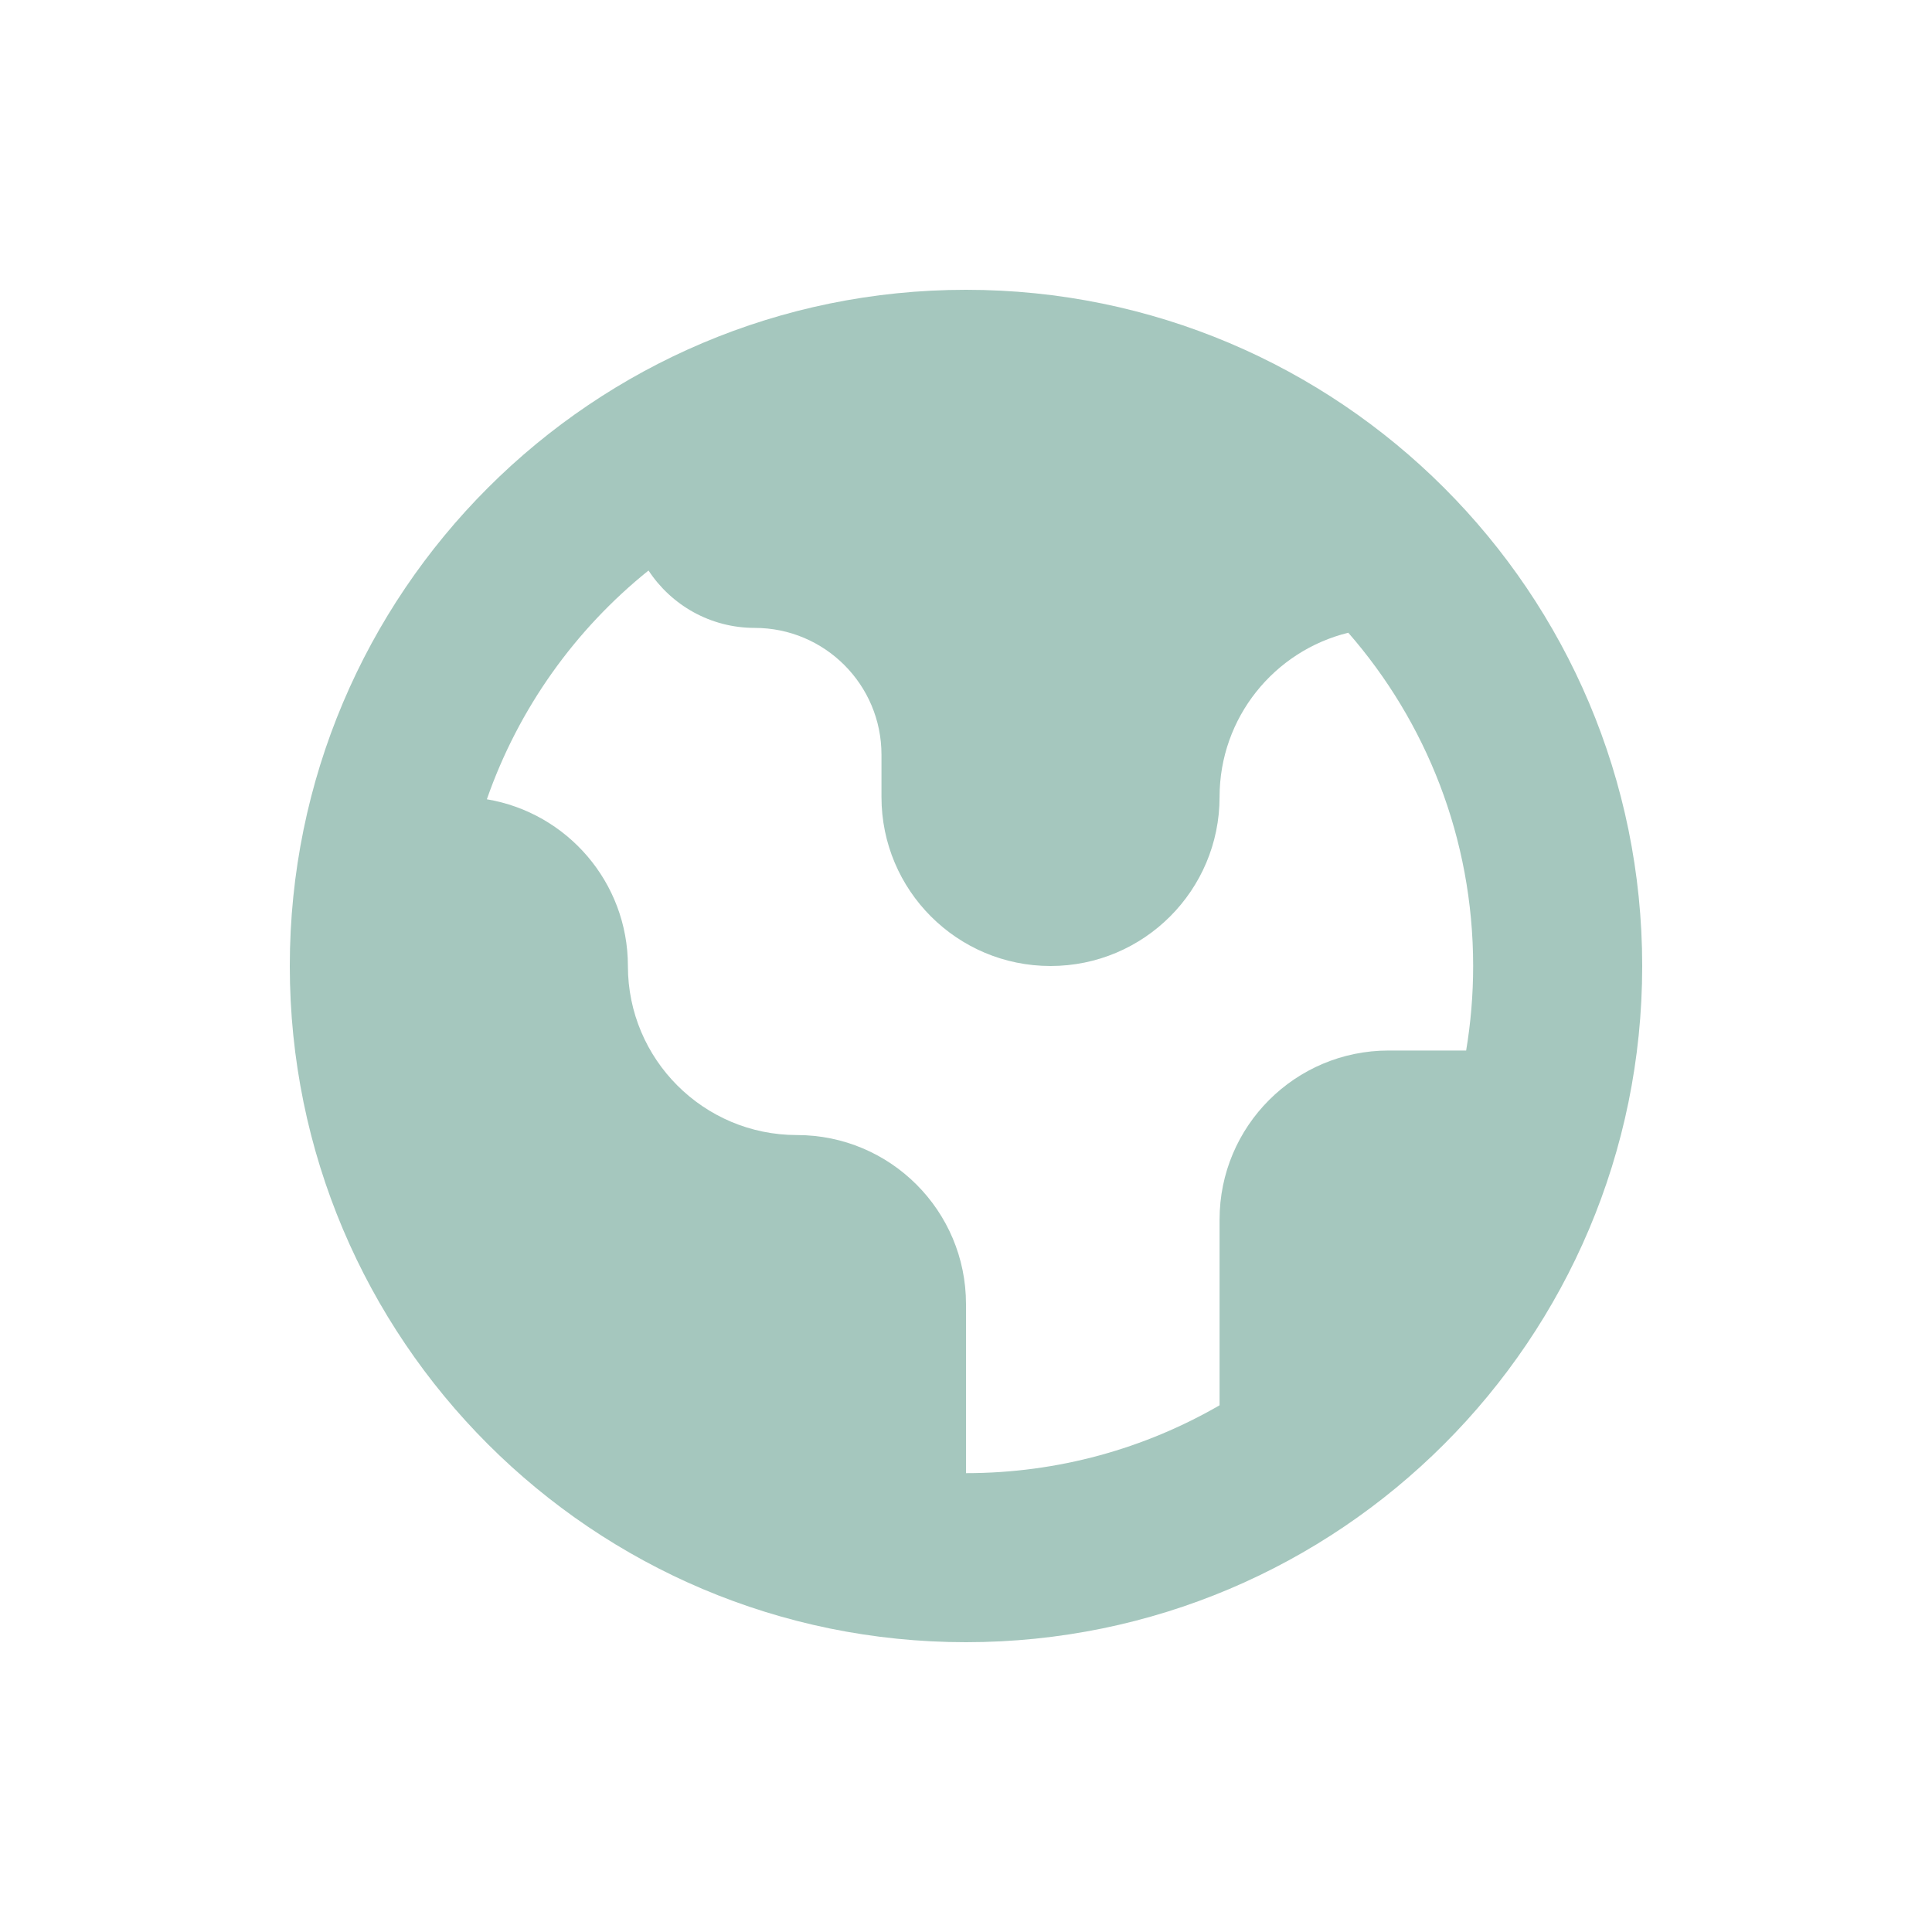
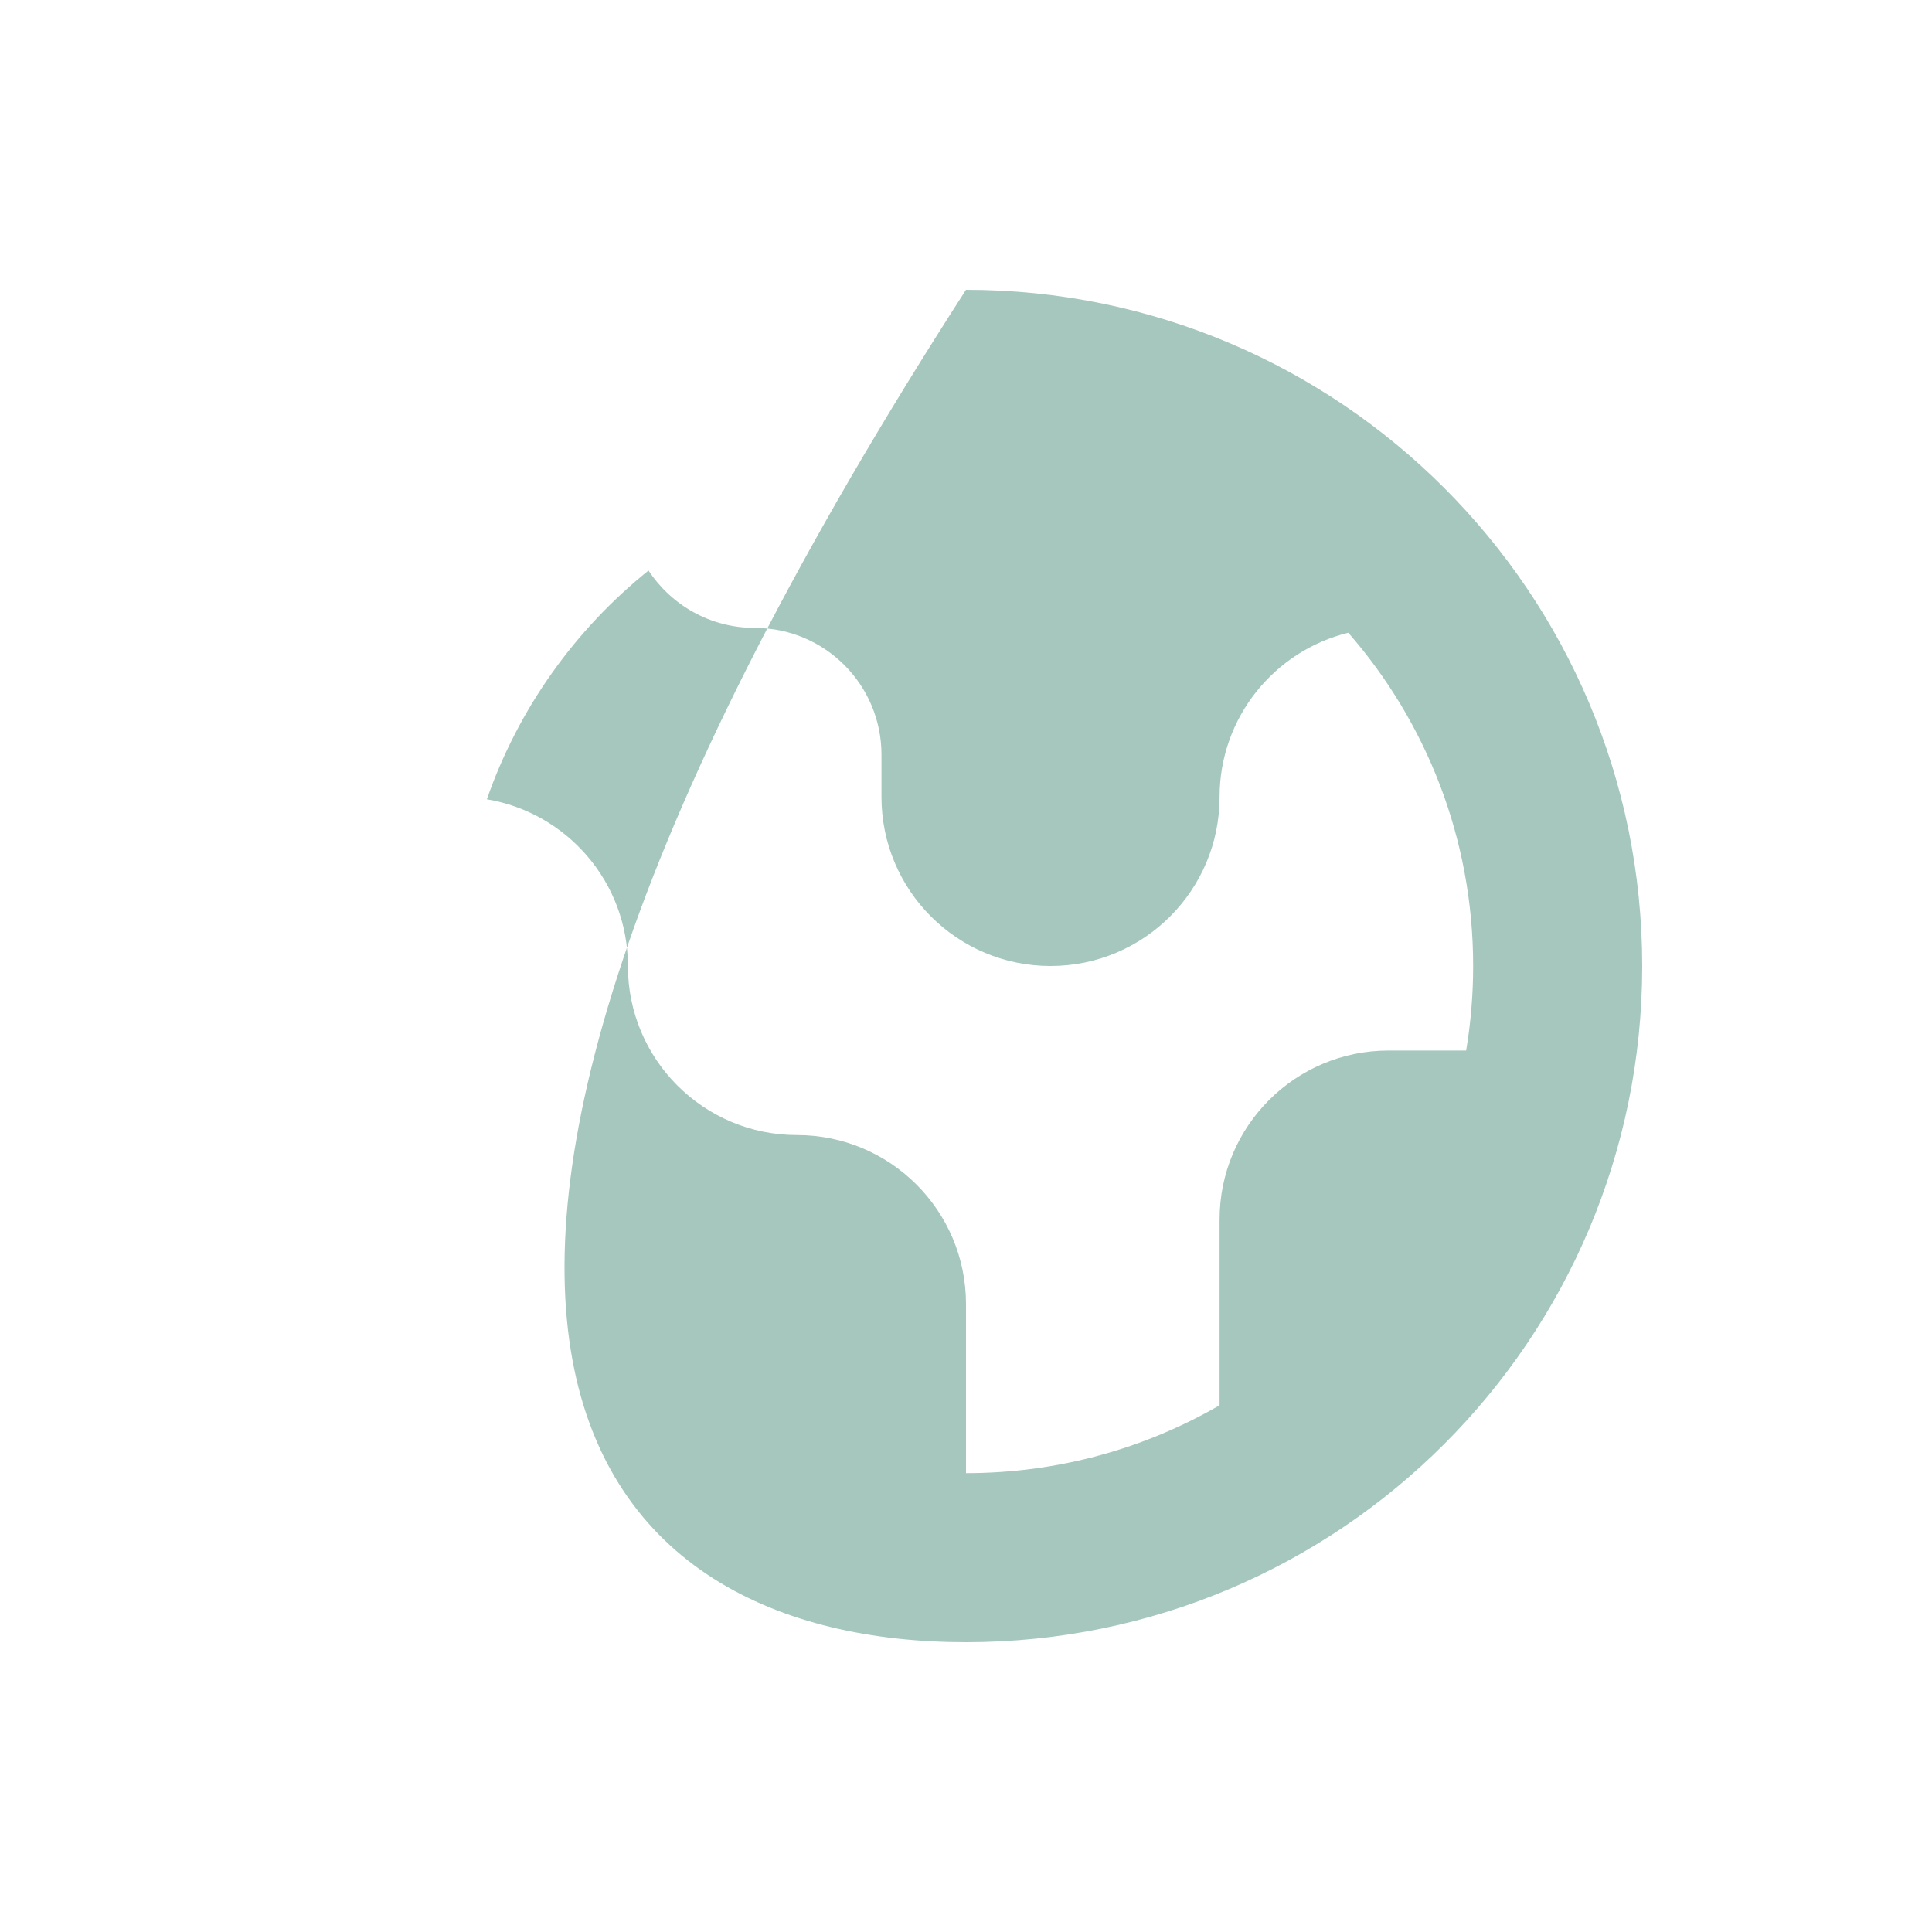
<svg xmlns="http://www.w3.org/2000/svg" width="24" height="24" viewBox="0 0 24 24" fill="none">
  <g id="Media / Icon/Filled/globe">
-     <path id="Icon" fill-rule="evenodd" clip-rule="evenodd" d="M12 20.4C16.639 20.4 20.4 16.639 20.4 12C20.4 7.361 16.639 3.6 12 3.6C7.361 3.6 3.6 7.361 3.6 12C3.6 16.639 7.361 20.4 12 20.4ZM6.048 9.929C6.441 8.801 7.144 7.82 8.056 7.087C8.338 7.516 8.823 7.8 9.375 7.8C10.245 7.8 10.95 8.505 10.95 9.375V9.9C10.95 11.06 11.89 12 13.05 12C14.21 12 15.15 11.06 15.15 9.9C15.15 8.913 15.831 8.085 16.749 7.86C17.715 8.967 18.3 10.415 18.3 12C18.3 12.358 18.27 12.709 18.213 13.05H17.25C16.09 13.05 15.15 13.99 15.15 15.15V17.457C14.223 17.993 13.147 18.3 12 18.3V16.2C12 15.04 11.06 14.1 9.9 14.1C8.74 14.1 7.8 13.16 7.8 12C7.8 10.959 7.042 10.095 6.048 9.929Z" fill="#A5C7BE" />
+     <path id="Icon" fill-rule="evenodd" clip-rule="evenodd" d="M12 20.4C16.639 20.4 20.4 16.639 20.4 12C20.4 7.361 16.639 3.6 12 3.6C3.6 16.639 7.361 20.4 12 20.4ZM6.048 9.929C6.441 8.801 7.144 7.82 8.056 7.087C8.338 7.516 8.823 7.8 9.375 7.8C10.245 7.8 10.95 8.505 10.95 9.375V9.9C10.95 11.06 11.89 12 13.05 12C14.21 12 15.15 11.06 15.15 9.9C15.15 8.913 15.831 8.085 16.749 7.86C17.715 8.967 18.3 10.415 18.3 12C18.3 12.358 18.27 12.709 18.213 13.05H17.25C16.09 13.05 15.15 13.99 15.15 15.15V17.457C14.223 17.993 13.147 18.3 12 18.3V16.2C12 15.04 11.06 14.1 9.9 14.1C8.74 14.1 7.8 13.16 7.8 12C7.8 10.959 7.042 10.095 6.048 9.929Z" fill="#A5C7BE" />
  </g>
</svg>